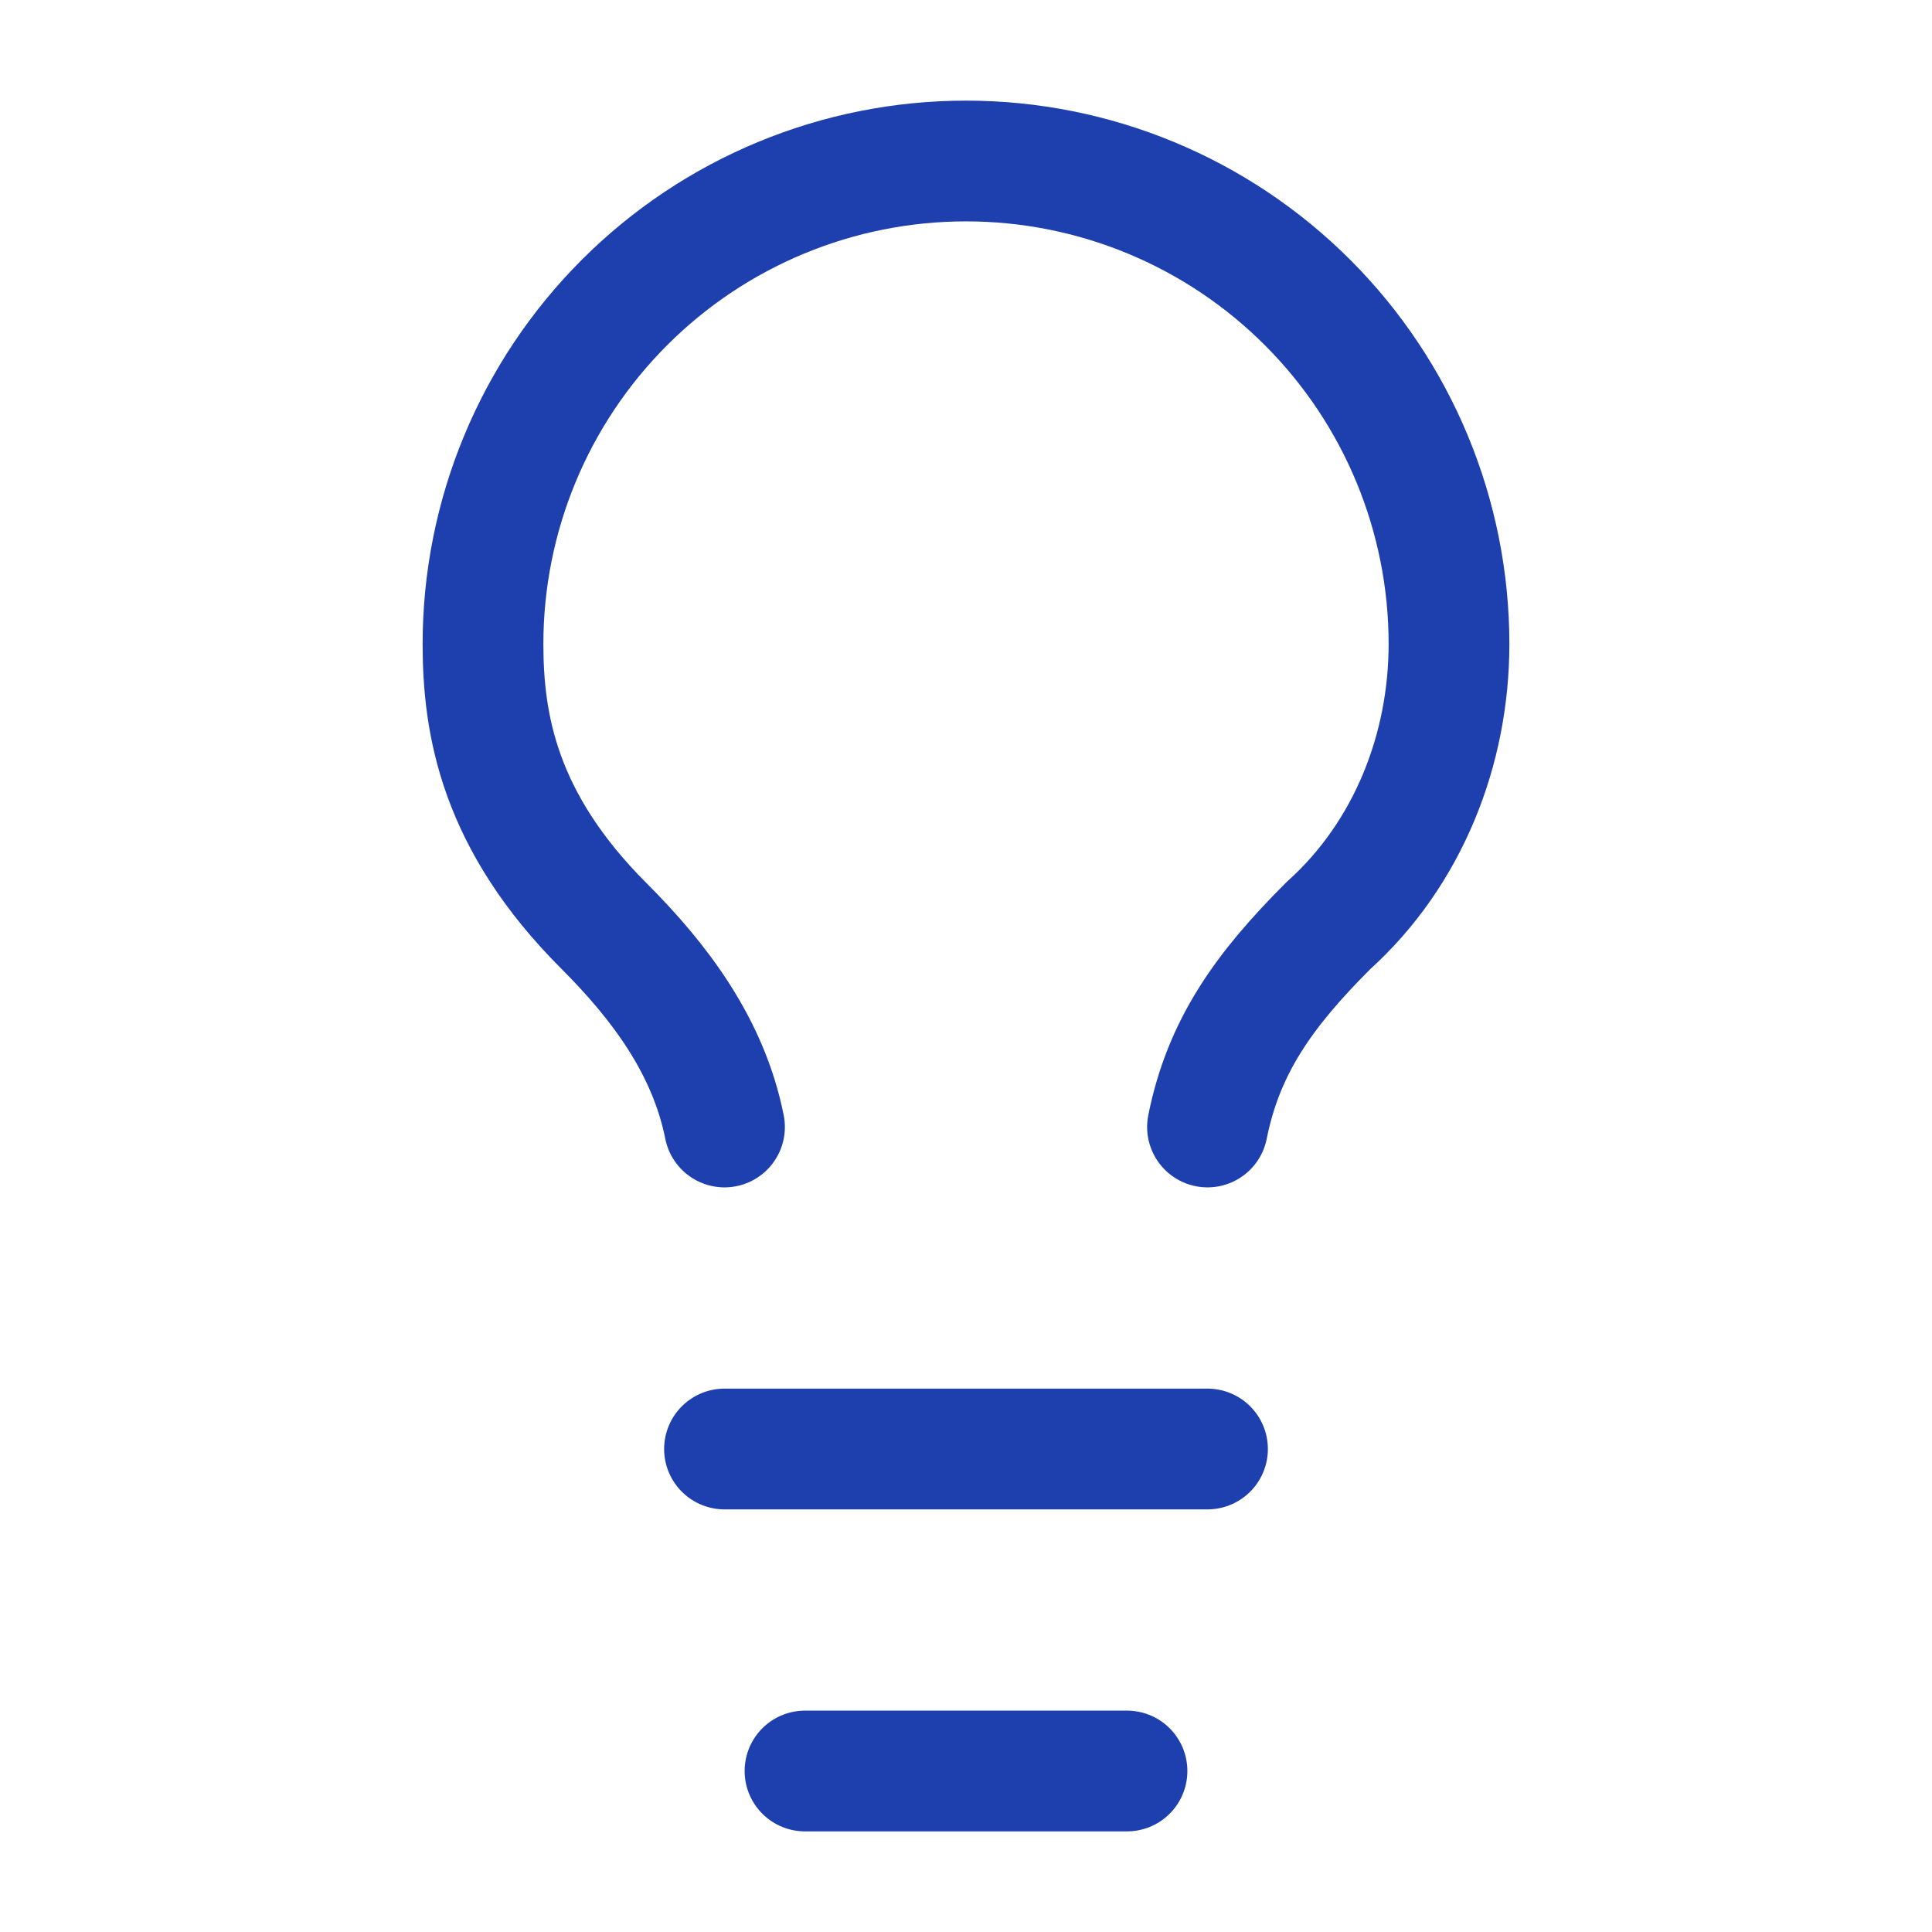
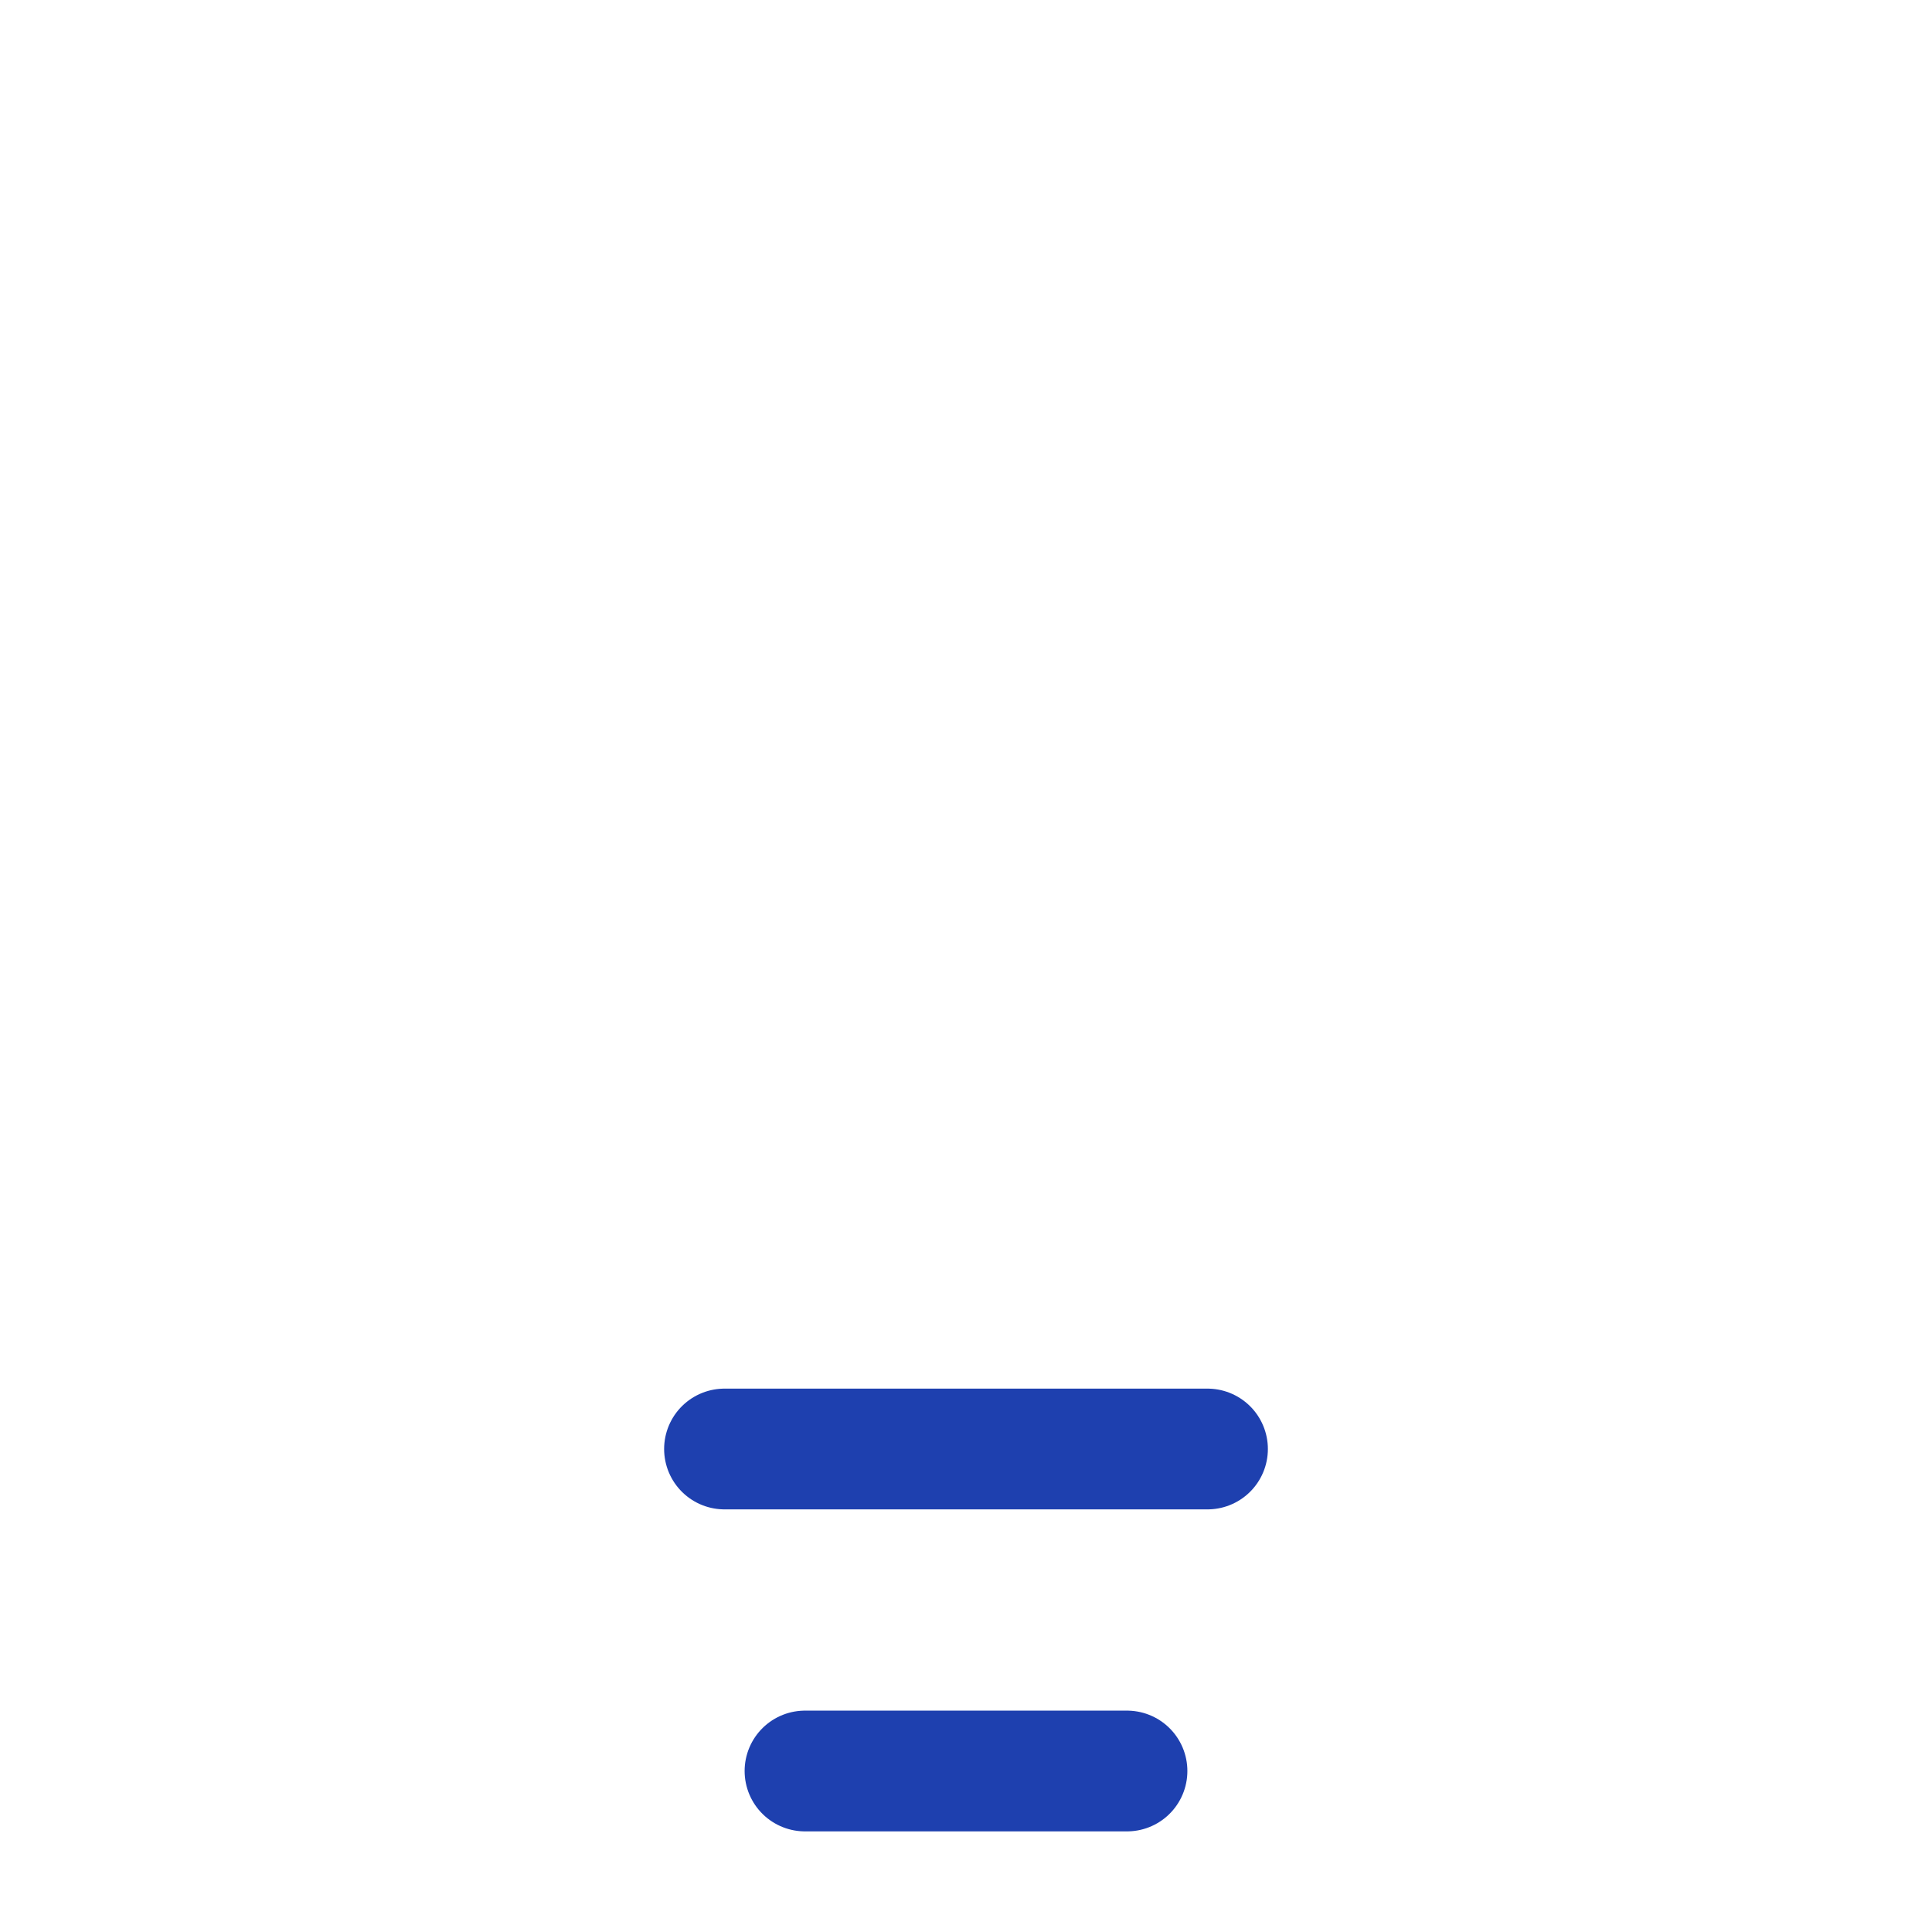
<svg xmlns="http://www.w3.org/2000/svg" width="48" height="48" viewBox="0 0 48 48" fill="none">
-   <path d="M30 28C30.4 26 31.4 24.6 33 23C35 21.2 36 18.6 36 16C36 12.817 34.736 9.765 32.485 7.515C30.235 5.264 27.183 4 24 4C20.817 4 17.765 5.264 15.515 7.515C13.264 9.765 12 12.817 12 16C12 18 12.4 20.4 15 23C16.4 24.4 17.6 26 18 28" stroke="#1E40AF" stroke-width="3" stroke-linecap="round" stroke-linejoin="round" />
  <path d="M18 36H30" stroke="#1E40AF" stroke-width="3" stroke-linecap="round" stroke-linejoin="round" />
  <path d="M20 44H28" stroke="#1E40AF" stroke-width="3" stroke-linecap="round" stroke-linejoin="round" />
</svg>